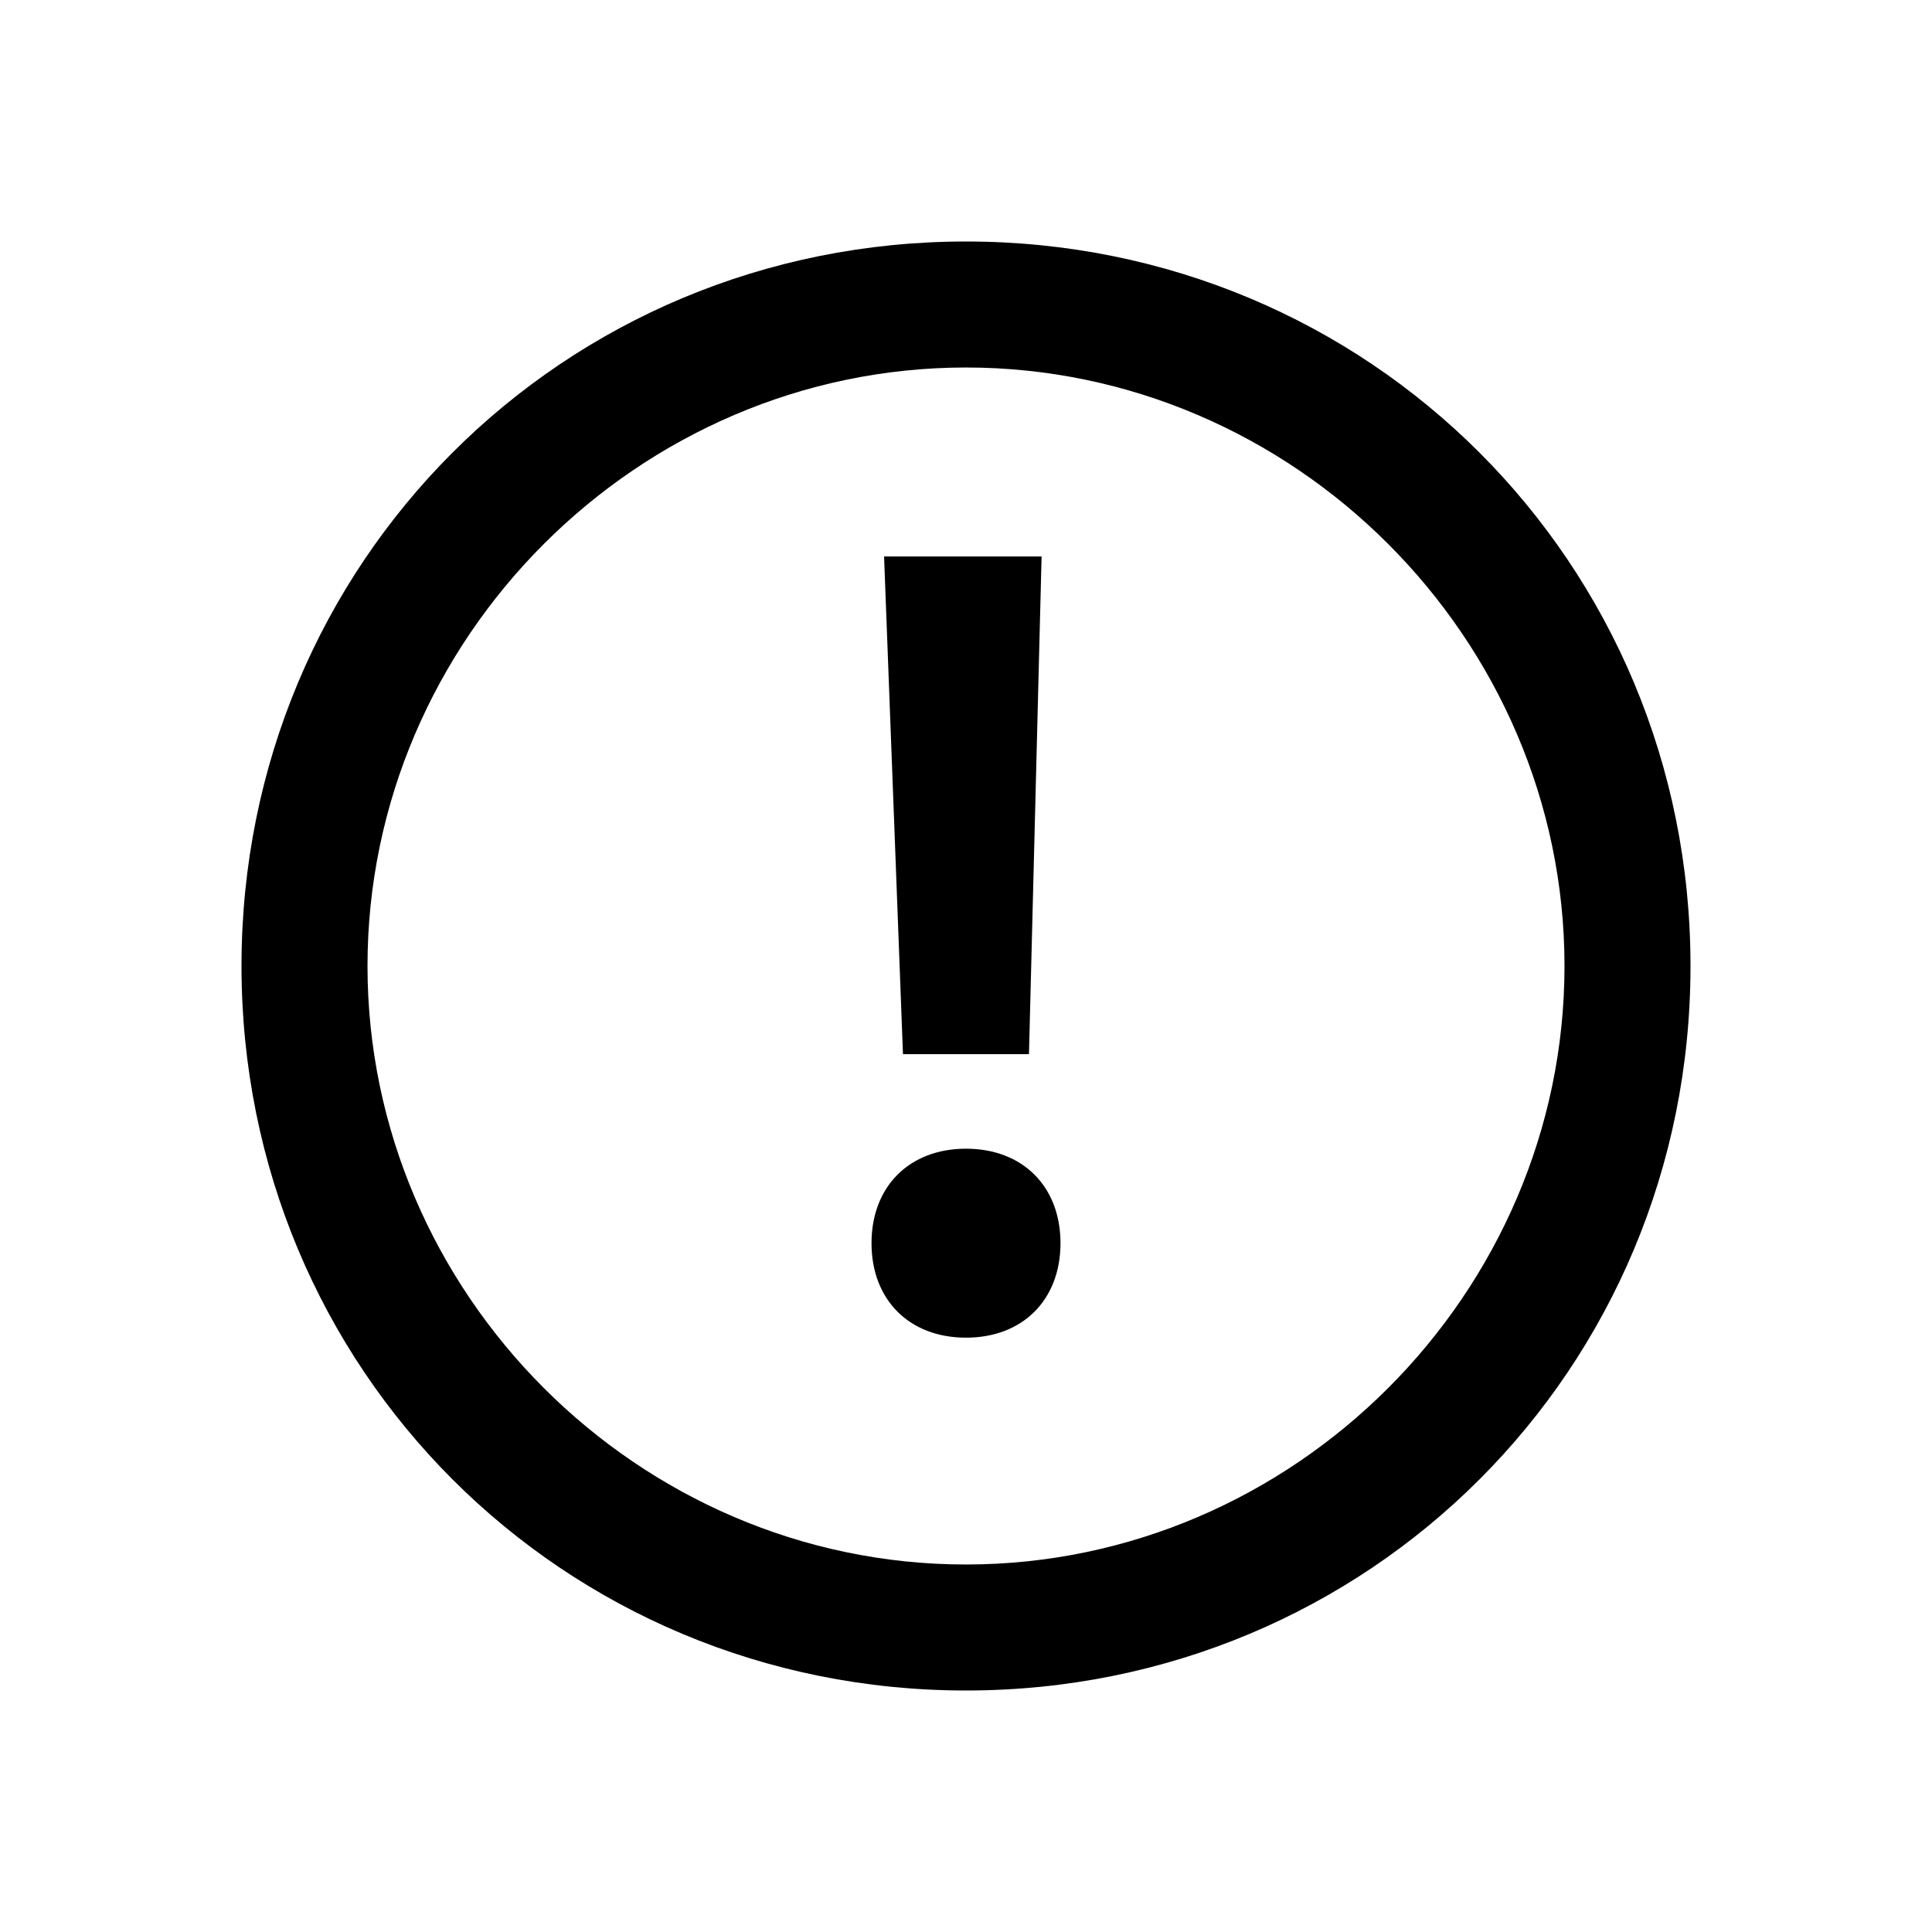
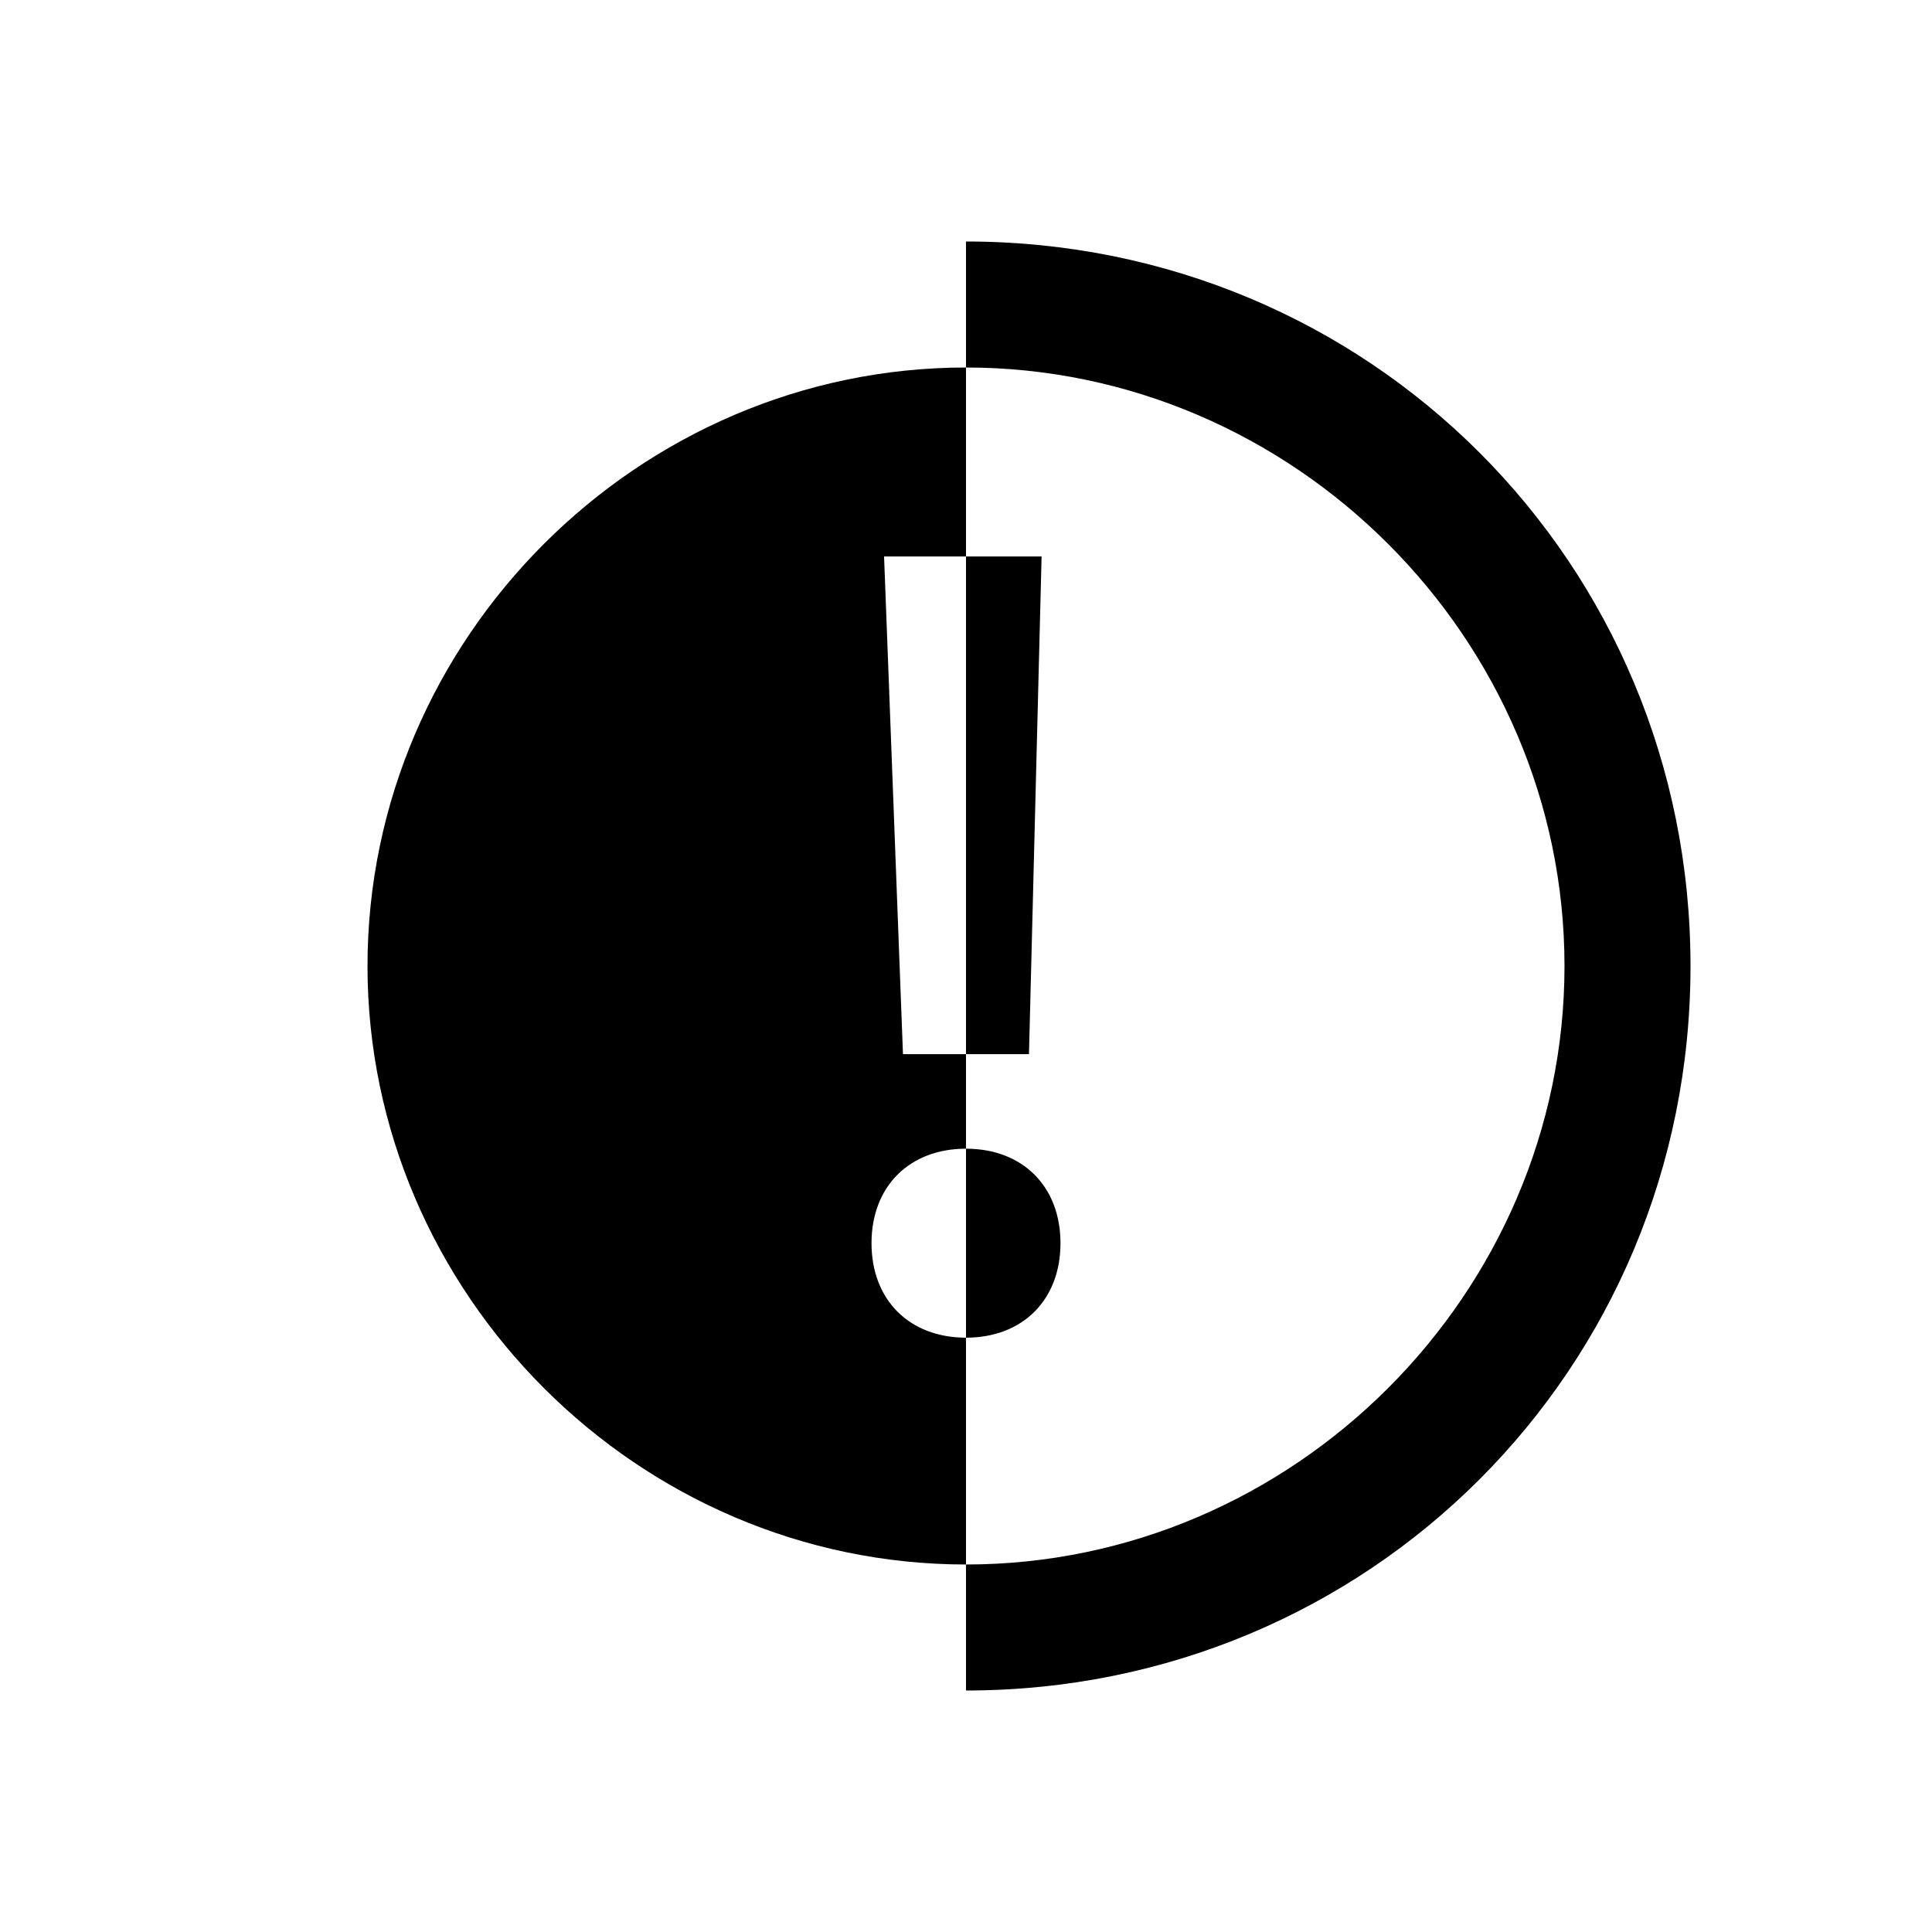
<svg xmlns="http://www.w3.org/2000/svg" width="24" height="24" viewBox="0 0 32 32">
-   <path fill="currentColor" d="M16 4c6.678 0 12 5.322 12 12s-5.322 12-12 12S4 22.678 4 16 9.322 4 16 4zm0 2.087c-5.426 0-9.913 4.487-9.913 9.913s4.487 9.913 9.913 9.913 9.913-4.487 9.913-9.913S21.426 6.087 16 6.087zm0 12.939c.939 0 1.565.626 1.565 1.565s-.626 1.565-1.565 1.565-1.565-.626-1.565-1.565.626-1.565 1.565-1.565zm1.252-9.809l-.209 8.243h-2.087l-.313-8.243h2.609z" />
+   <path fill="currentColor" d="M16 4c6.678 0 12 5.322 12 12s-5.322 12-12 12zm0 2.087c-5.426 0-9.913 4.487-9.913 9.913s4.487 9.913 9.913 9.913 9.913-4.487 9.913-9.913S21.426 6.087 16 6.087zm0 12.939c.939 0 1.565.626 1.565 1.565s-.626 1.565-1.565 1.565-1.565-.626-1.565-1.565.626-1.565 1.565-1.565zm1.252-9.809l-.209 8.243h-2.087l-.313-8.243h2.609z" />
</svg>